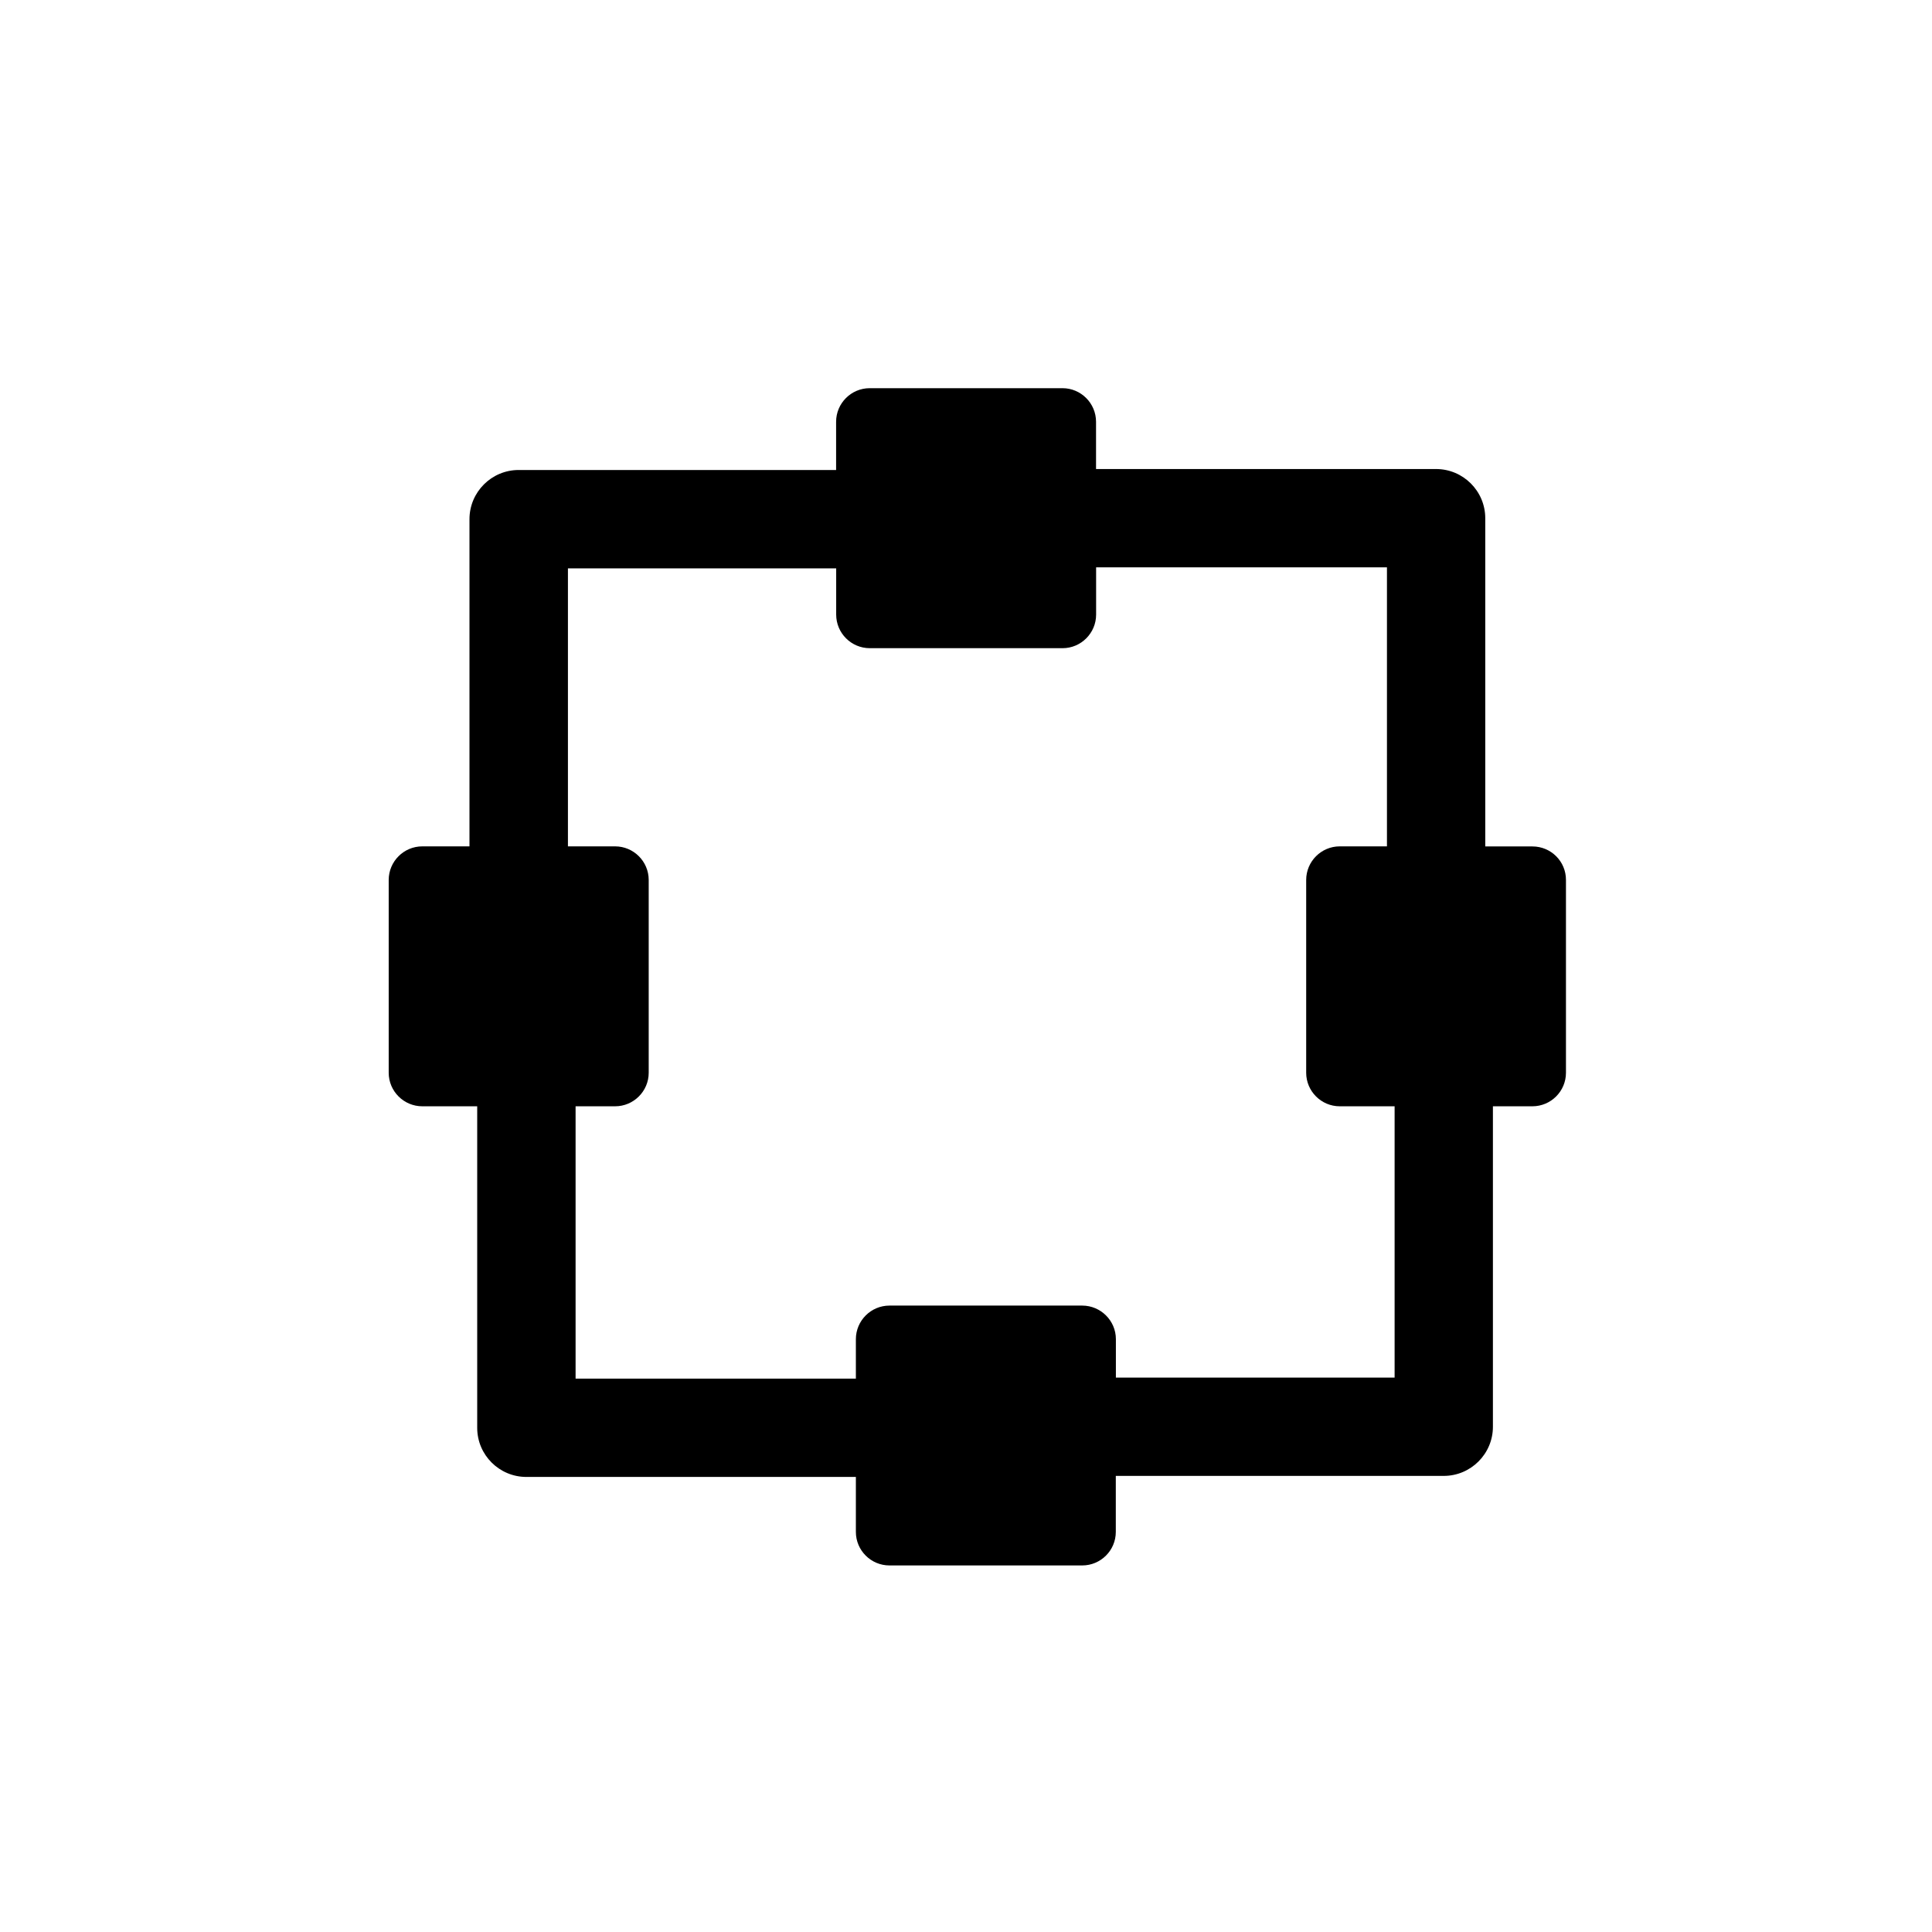
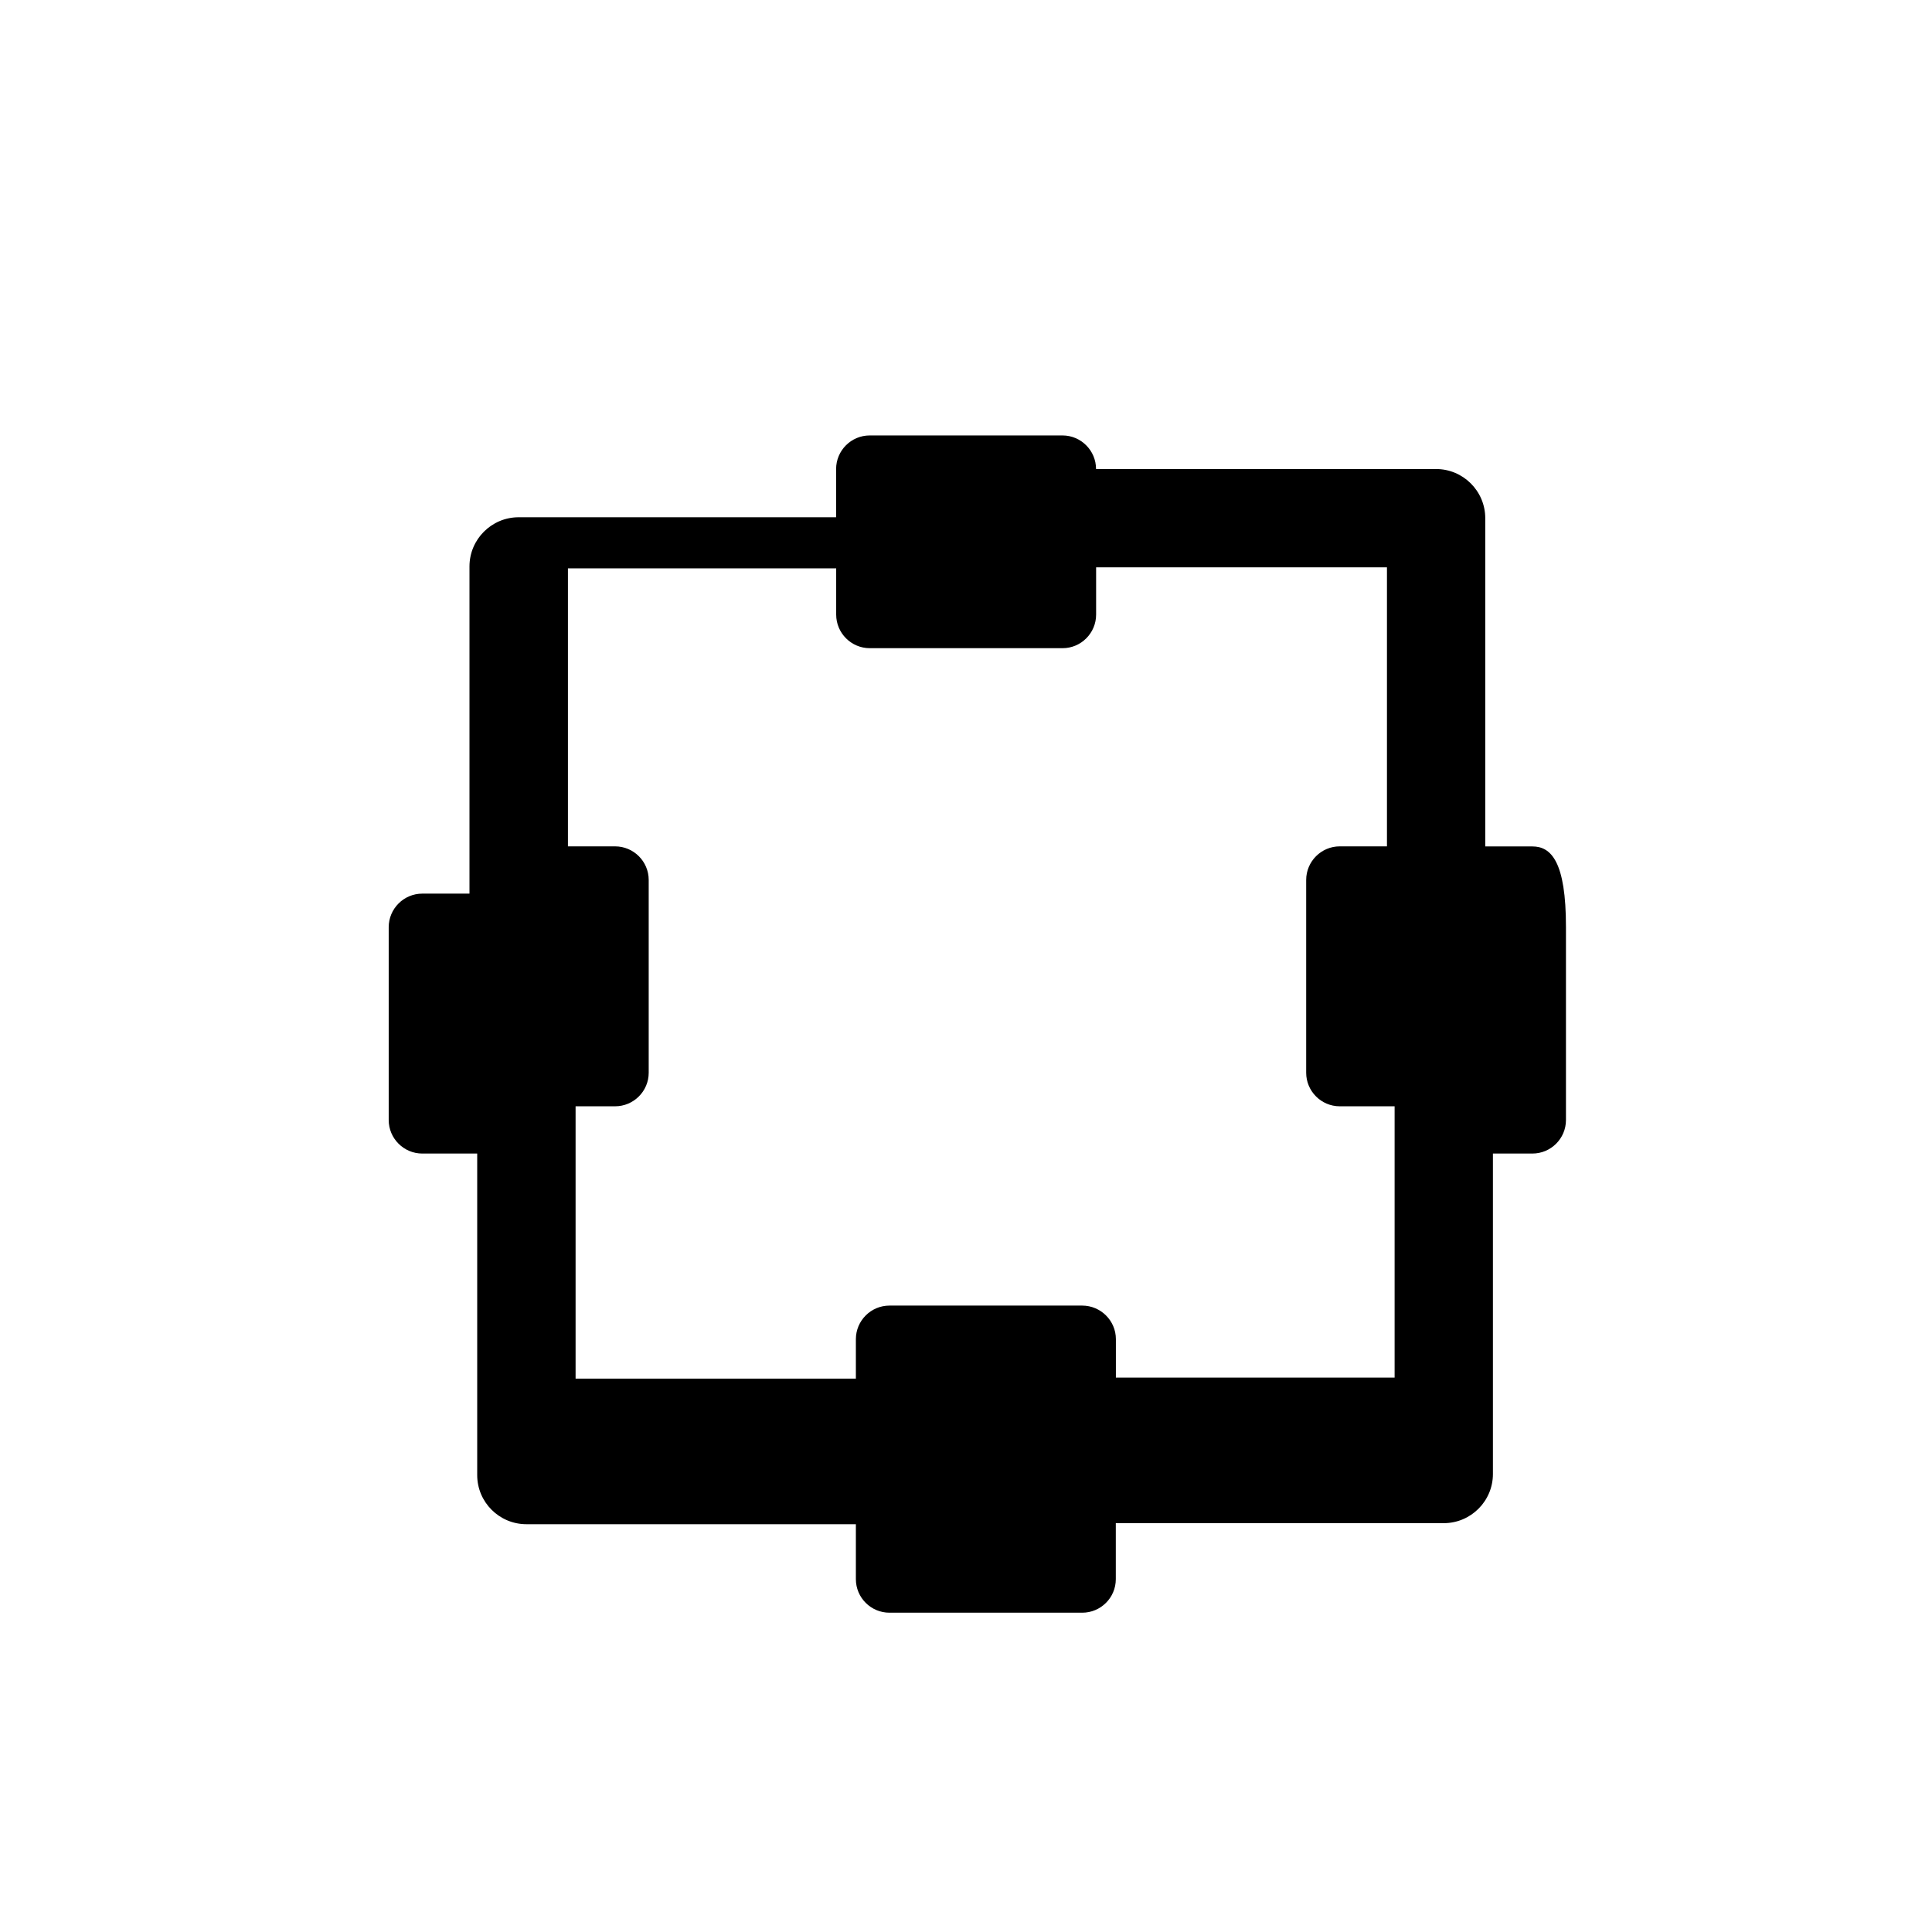
<svg xmlns="http://www.w3.org/2000/svg" version="1.1" id="Layer_1" x="0px" y="0px" width="26px" height="26px" viewBox="0 0 26 26" enable-background="new 0 0 26 26" xml:space="preserve">
-   <path d="M20.623,11.391h-0.635V6.974c0-0.365-0.297-0.662-0.662-0.662H14.75V5.676c0-0.249-0.203-0.452-0.451-0.452h-2.595  c-0.249,0-0.452,0.203-0.452,0.452v0.649H6.98c-0.365,0-0.662,0.297-0.662,0.662v4.403H5.683c-0.249,0-0.452,0.203-0.452,0.452  v2.595c0,0.248,0.203,0.451,0.452,0.451h0.739v4.327c0,0.365,0.297,0.661,0.662,0.661h4.434v0.74c0,0.249,0.203,0.451,0.452,0.451  h2.594c0.249,0,0.452-0.202,0.452-0.451v-0.754h4.413c0.365,0,0.662-0.297,0.662-0.661v-4.313h0.531c0.25,0,0.452-0.203,0.452-0.451  v-2.595C21.075,11.593,20.873,11.391,20.623,11.391z M14.564,17.57H11.97c-0.249,0-0.452,0.203-0.452,0.452v0.531H7.746v-3.665  h0.532c0.249,0,0.452-0.203,0.452-0.451v-2.595c0-0.249-0.203-0.452-0.452-0.452H7.643V7.649h3.61v0.622  c0,0.249,0.203,0.452,0.452,0.452h2.595c0.248,0,0.451-0.203,0.451-0.452V7.635h3.914v3.755h-0.636  c-0.248,0-0.451,0.203-0.451,0.452v2.595c0,0.248,0.203,0.451,0.451,0.451h0.739v3.651h-3.751v-0.518  C15.017,17.773,14.813,17.57,14.564,17.57z" />
+   <path d="M20.623,11.391h-0.635V6.974c0-0.365-0.297-0.662-0.662-0.662H14.75c0-0.249-0.203-0.452-0.451-0.452h-2.595  c-0.249,0-0.452,0.203-0.452,0.452v0.649H6.98c-0.365,0-0.662,0.297-0.662,0.662v4.403H5.683c-0.249,0-0.452,0.203-0.452,0.452  v2.595c0,0.248,0.203,0.451,0.452,0.451h0.739v4.327c0,0.365,0.297,0.661,0.662,0.661h4.434v0.74c0,0.249,0.203,0.451,0.452,0.451  h2.594c0.249,0,0.452-0.202,0.452-0.451v-0.754h4.413c0.365,0,0.662-0.297,0.662-0.661v-4.313h0.531c0.25,0,0.452-0.203,0.452-0.451  v-2.595C21.075,11.593,20.873,11.391,20.623,11.391z M14.564,17.57H11.97c-0.249,0-0.452,0.203-0.452,0.452v0.531H7.746v-3.665  h0.532c0.249,0,0.452-0.203,0.452-0.451v-2.595c0-0.249-0.203-0.452-0.452-0.452H7.643V7.649h3.61v0.622  c0,0.249,0.203,0.452,0.452,0.452h2.595c0.248,0,0.451-0.203,0.451-0.452V7.635h3.914v3.755h-0.636  c-0.248,0-0.451,0.203-0.451,0.452v2.595c0,0.248,0.203,0.451,0.451,0.451h0.739v3.651h-3.751v-0.518  C15.017,17.773,14.813,17.57,14.564,17.57z" />
</svg>